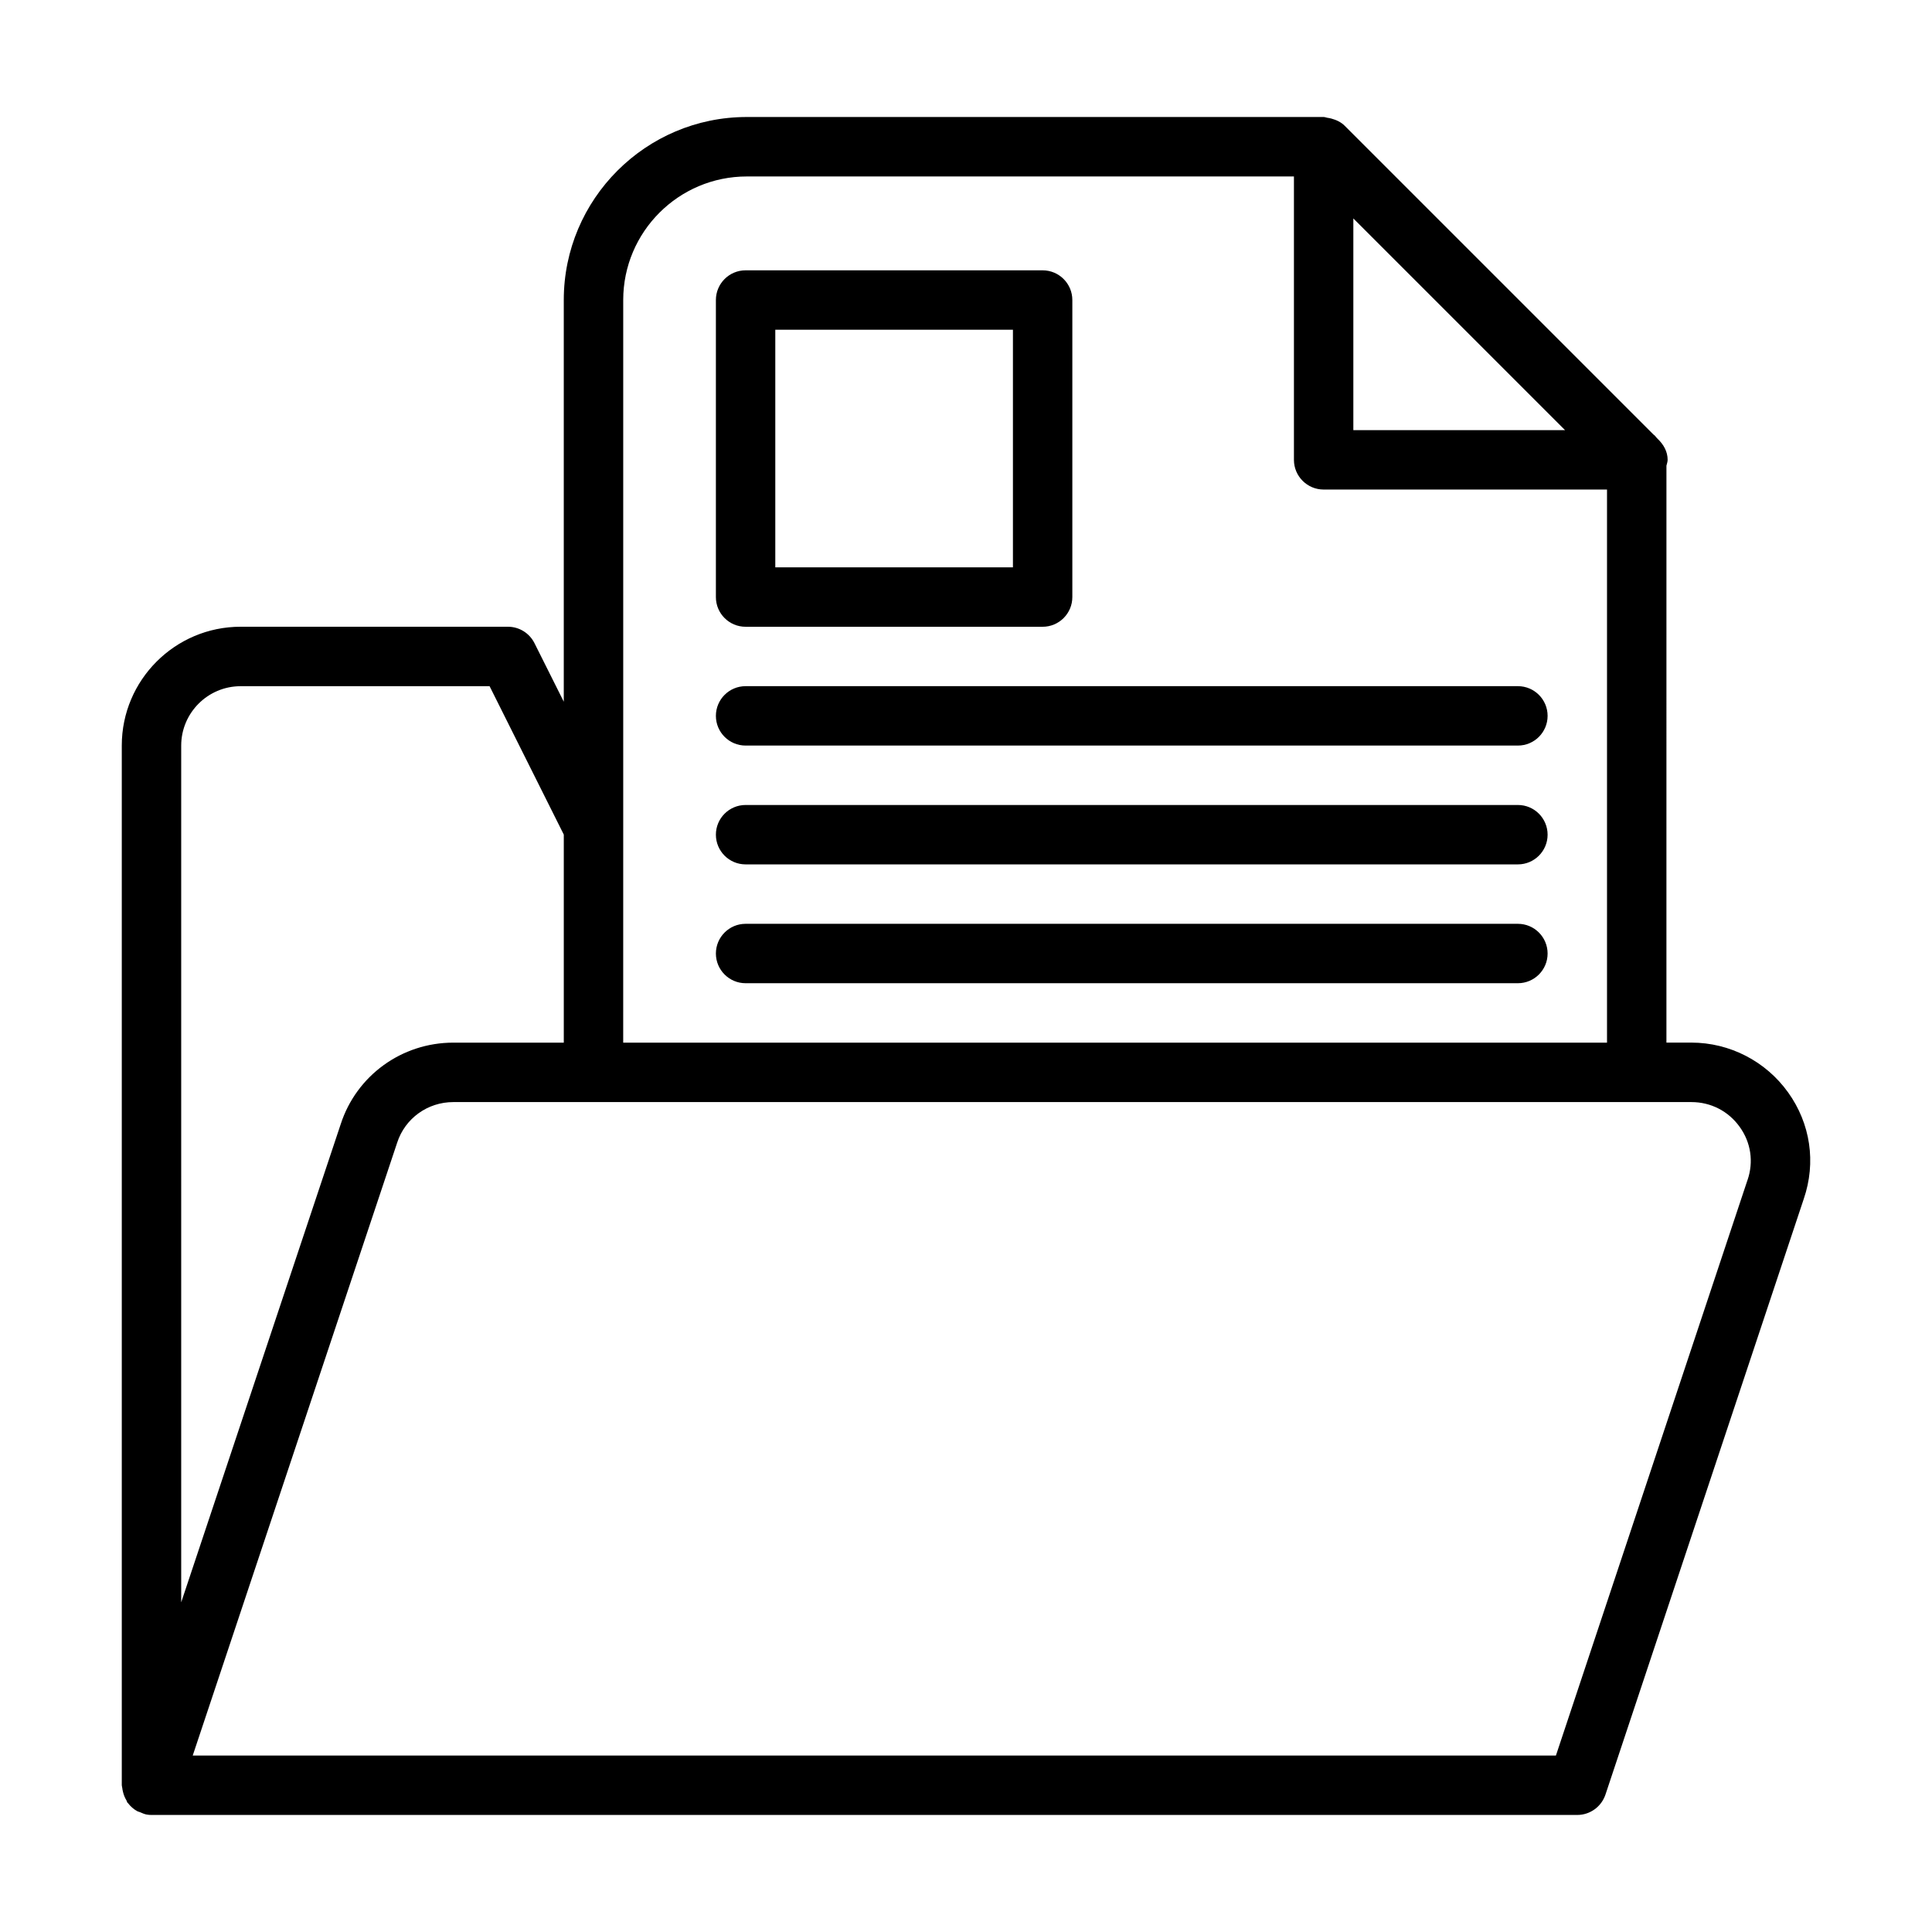
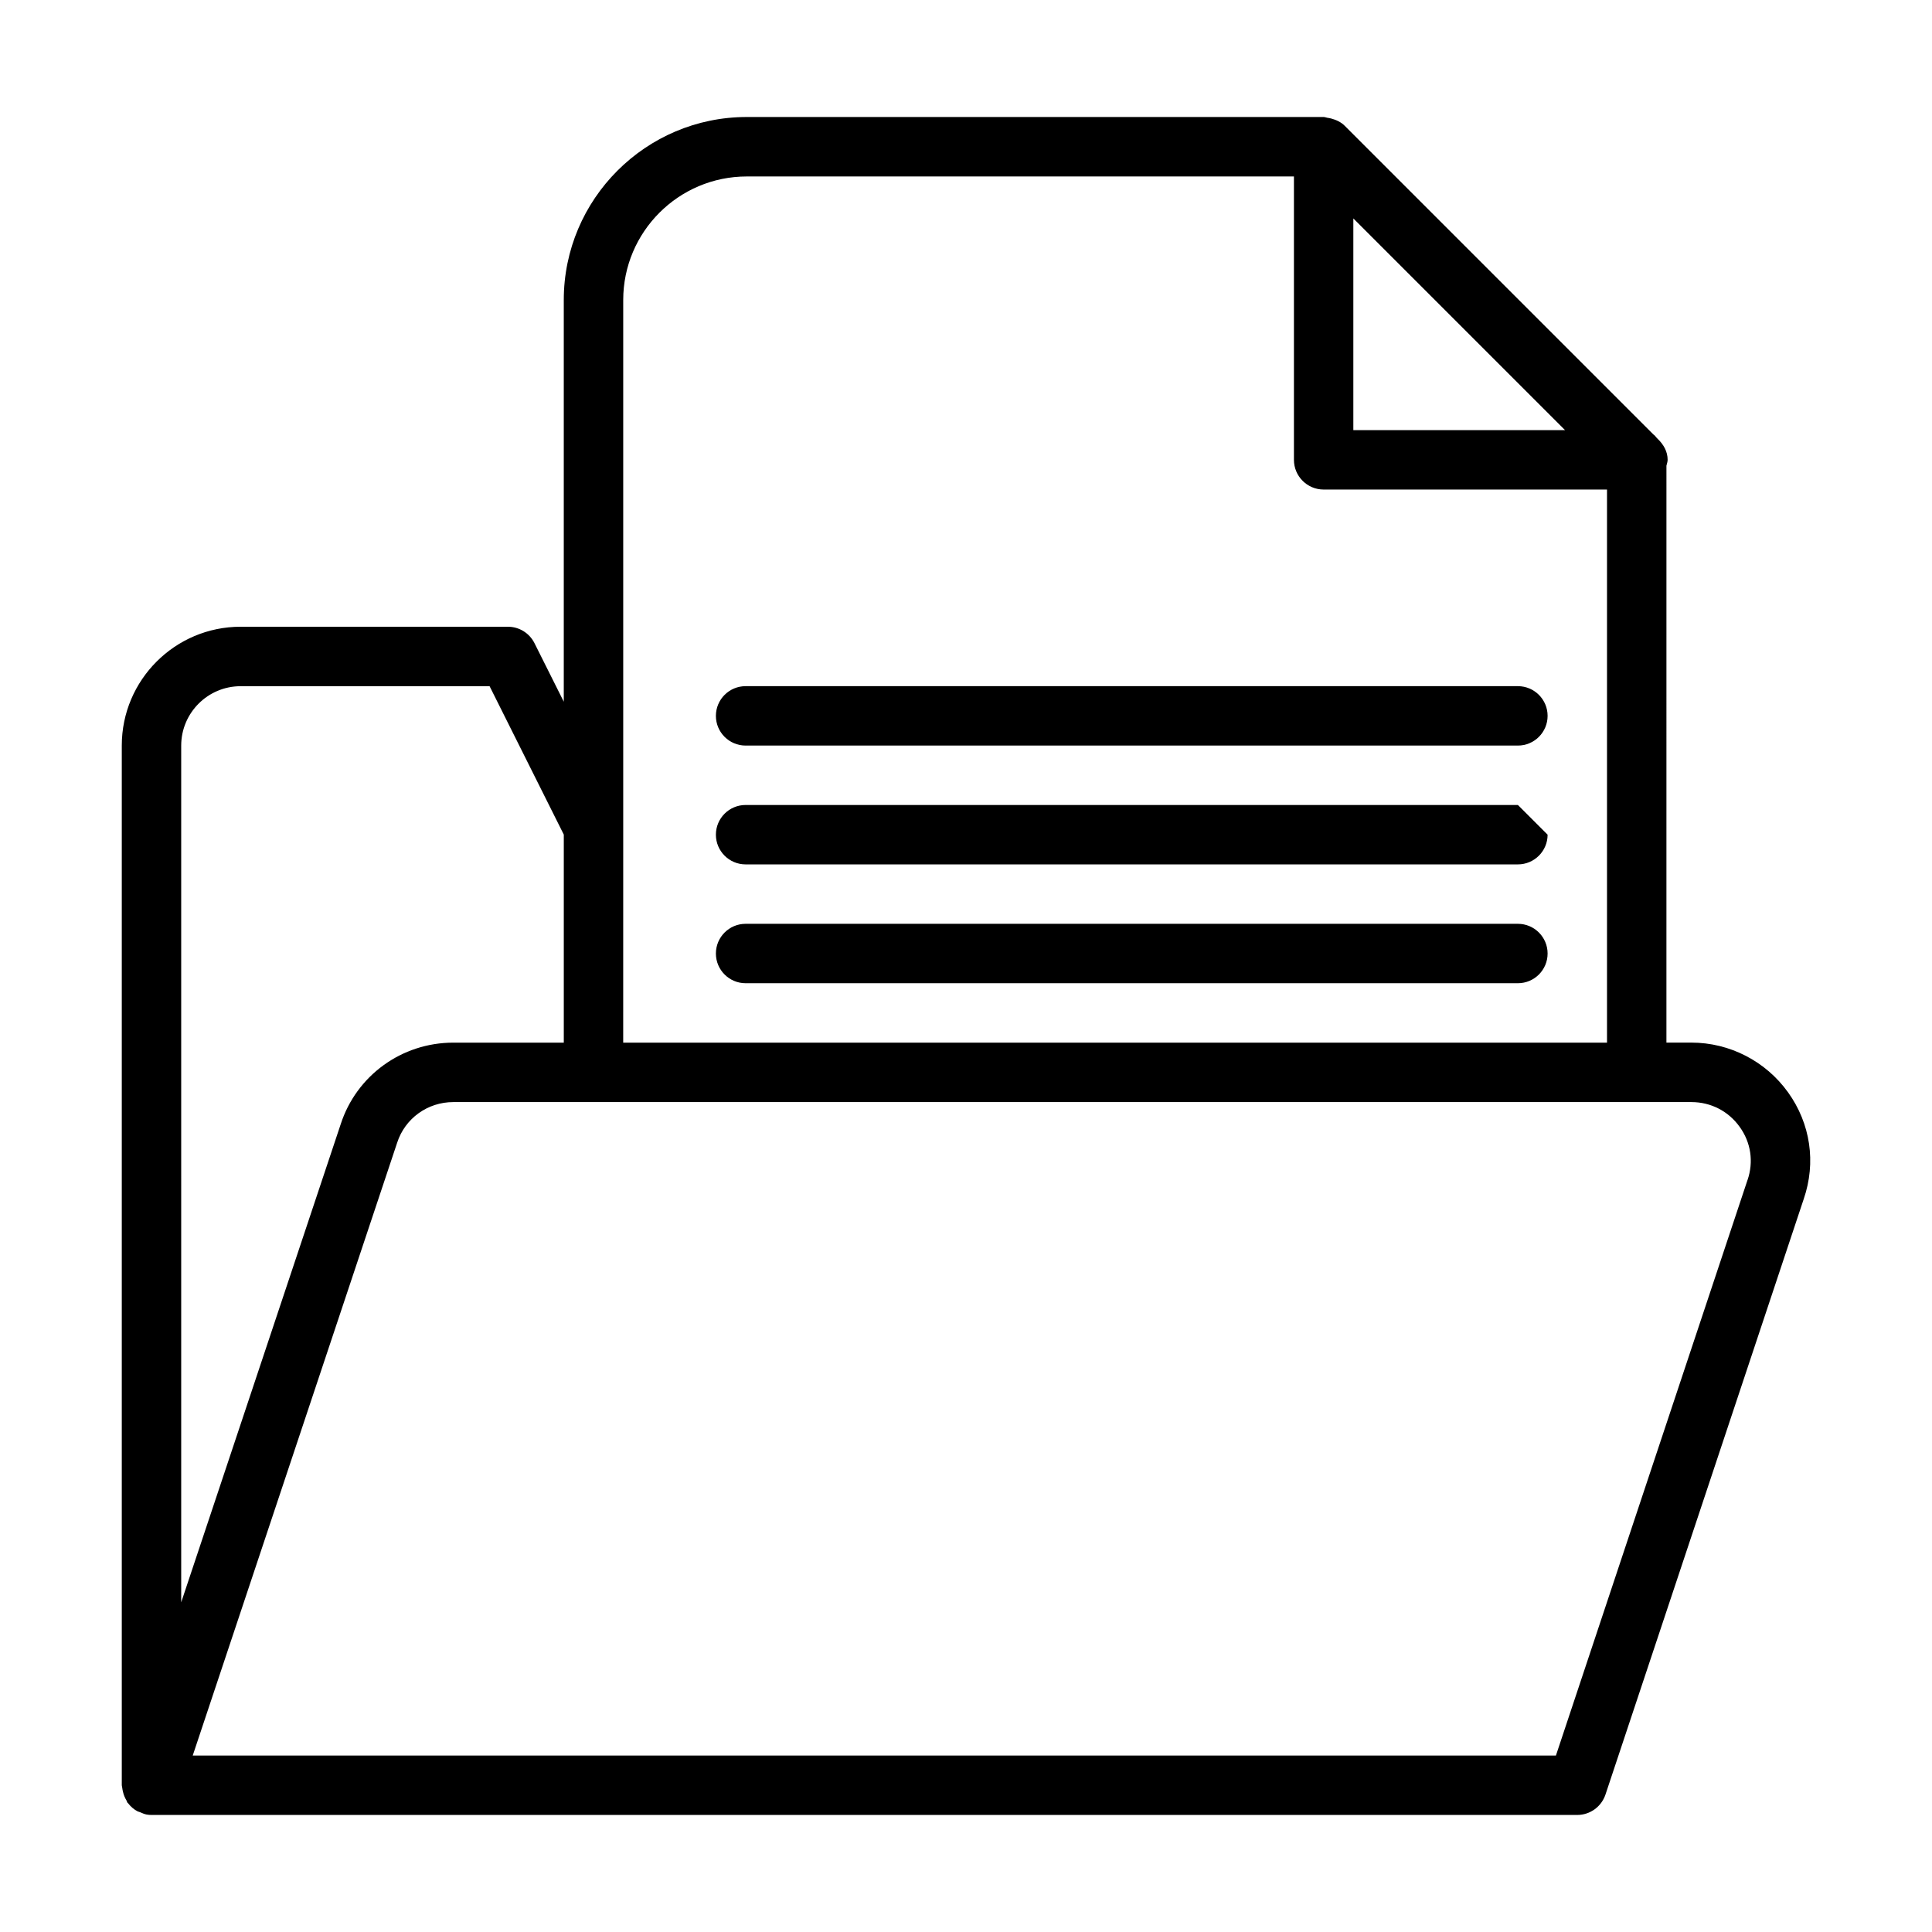
<svg xmlns="http://www.w3.org/2000/svg" fill="#000000" width="800px" height="800px" version="1.1" viewBox="144 144 512 512">
  <g>
    <path d="m617.85 433.48c-5.902-8.25-15.477-13.18-25.617-13.18h-6.613l0.004-152.89c0.109-0.52 0.316-1.008 0.316-1.559 0-2.203-1.086-4.031-2.551-5.465-0.062-0.062-0.109-0.125-0.172-0.172-0.379-0.348-0.617-0.82-1.059-1.086l-81.805-81.805c-0.961-0.961-2.203-1.543-3.543-1.906-0.363-0.094-0.676-0.156-1.039-0.203-0.348-0.051-0.645-0.207-0.992-0.207h-152.88c-26.734 0-48.492 21.758-48.492 48.492v106.46l-7.762-15.508c-1.336-2.676-4.062-4.359-7.035-4.359h-70.848c-17.367 0-31.488 14.121-31.488 31.488v275.52c0 0.25 0.109 0.473 0.125 0.723 0.031 0.348 0.109 0.664 0.188 1.008 0.188 0.836 0.504 1.605 0.945 2.332 0.109 0.172 0.109 0.379 0.219 0.535 0.047 0.078 0.141 0.094 0.188 0.172 0.676 0.883 1.496 1.605 2.488 2.141 0.219 0.109 0.457 0.141 0.676 0.234 0.566 0.234 1.133 0.52 1.762 0.629 0.426 0.078 0.836 0.109 1.258 0.109h377.86c3.387 0 6.391-2.172 7.477-5.383l52.555-157.87c3.316-9.664 1.789-19.957-4.164-28.258zm-115.2-231.59 56.098 56.098h-56.098zm-193.49 161.43v-139.81c0-18.059 14.688-32.746 32.746-32.746h145v75.098c0 4.344 3.527 7.871 7.871 7.871h75.098v146.58h-260.72zm-117.14-21.727c0-8.676 7.07-15.742 15.742-15.742h65.984l19.664 39.328v55.137l-29.281-0.004c-13.664 0-25.664 8.723-29.836 21.602l-42.273 126.72zm415.09 115.12-50.777 152.53h-361.26l54.176-162.41c2.078-6.438 8.062-10.77 14.879-10.77h328.11c5.148 0 9.824 2.394 12.816 6.598 2.957 4.121 3.715 9.223 2.062 14.055z" />
-     <path d="m341.59 310.1h78.719c4.344 0 7.871-3.527 7.871-7.871v-78.719c0-4.344-3.527-7.871-7.871-7.871h-78.719c-4.344 0-7.871 3.527-7.871 7.871v78.719c-0.004 4.344 3.523 7.871 7.871 7.871zm7.871-78.723h62.977v62.977h-62.977z" />
    <path d="m546.26 325.84h-204.67c-4.344 0-7.871 3.527-7.871 7.871s3.527 7.871 7.871 7.871h204.67c4.344 0 7.871-3.527 7.871-7.871s-3.527-7.871-7.871-7.871z" />
-     <path d="m546.26 357.33h-204.67c-4.344 0-7.871 3.527-7.871 7.871s3.527 7.871 7.871 7.871h204.67c4.344 0 7.871-3.527 7.871-7.871s-3.527-7.871-7.871-7.871z" />
+     <path d="m546.26 357.33h-204.67c-4.344 0-7.871 3.527-7.871 7.871s3.527 7.871 7.871 7.871h204.67c4.344 0 7.871-3.527 7.871-7.871z" />
    <path d="m546.26 388.82h-204.67c-4.344 0-7.871 3.527-7.871 7.871s3.527 7.871 7.871 7.871h204.67c4.344 0 7.871-3.527 7.871-7.871s-3.527-7.871-7.871-7.871z" />
  </g>
</svg>